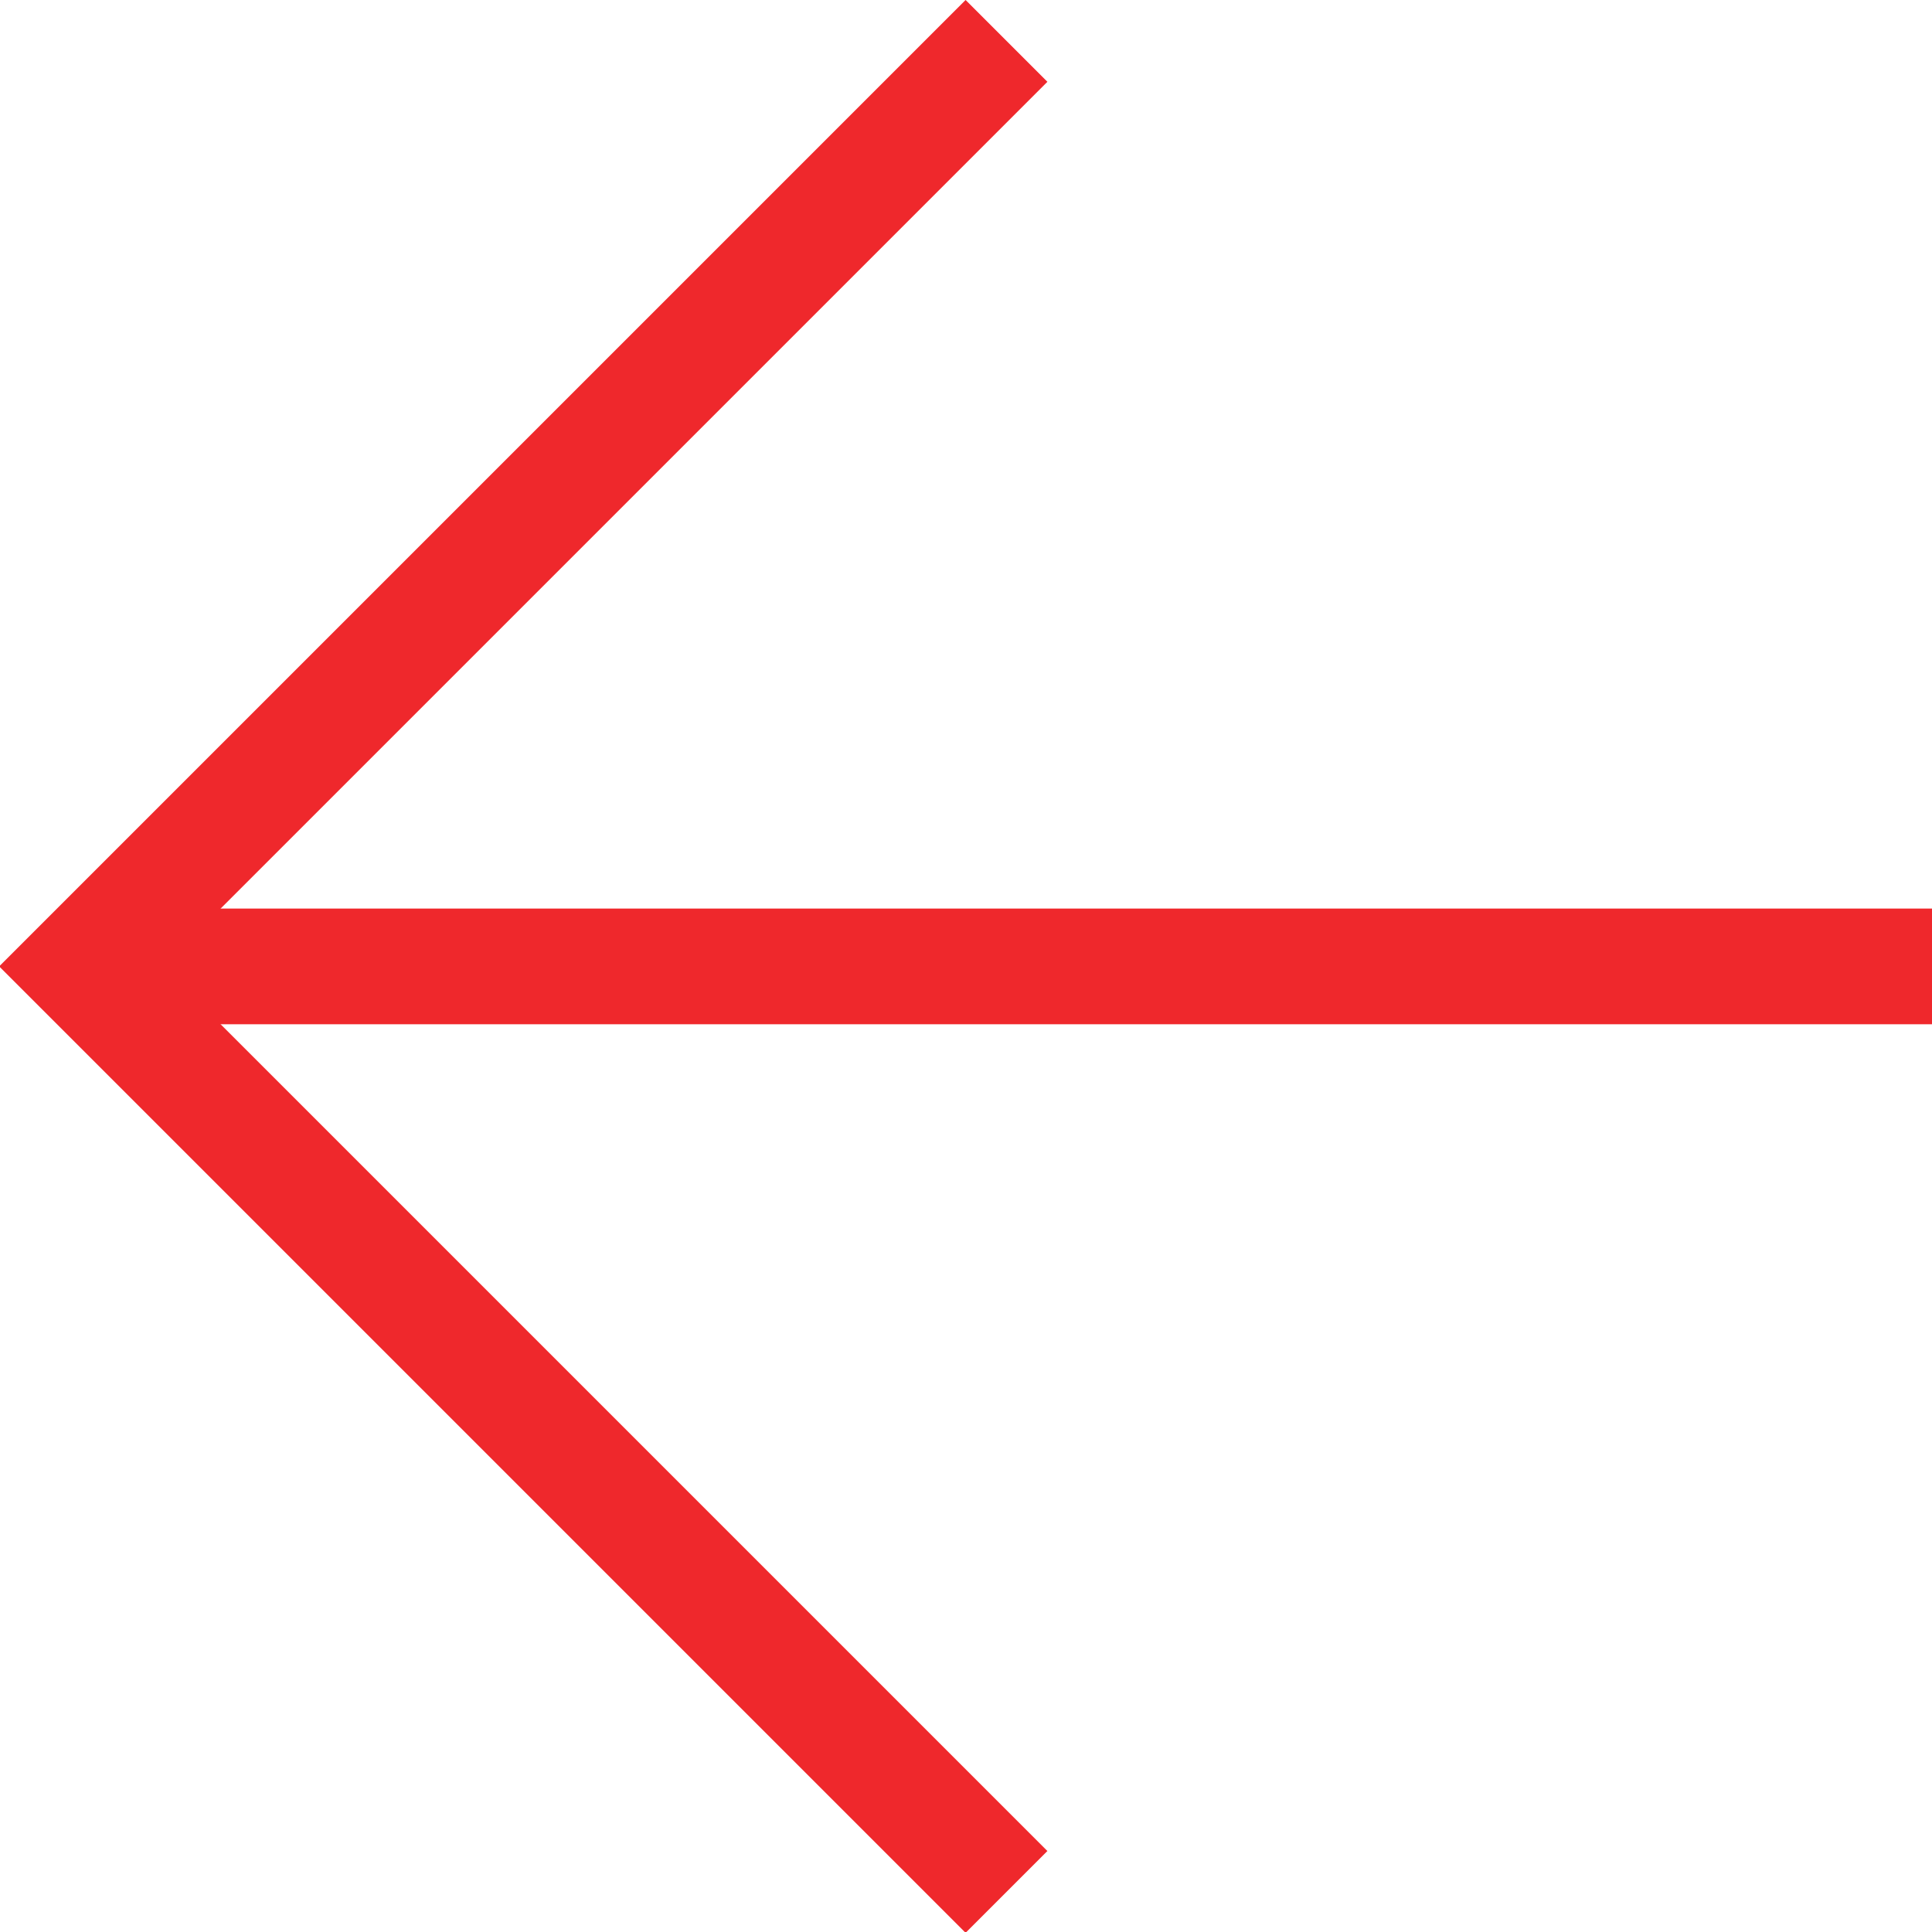
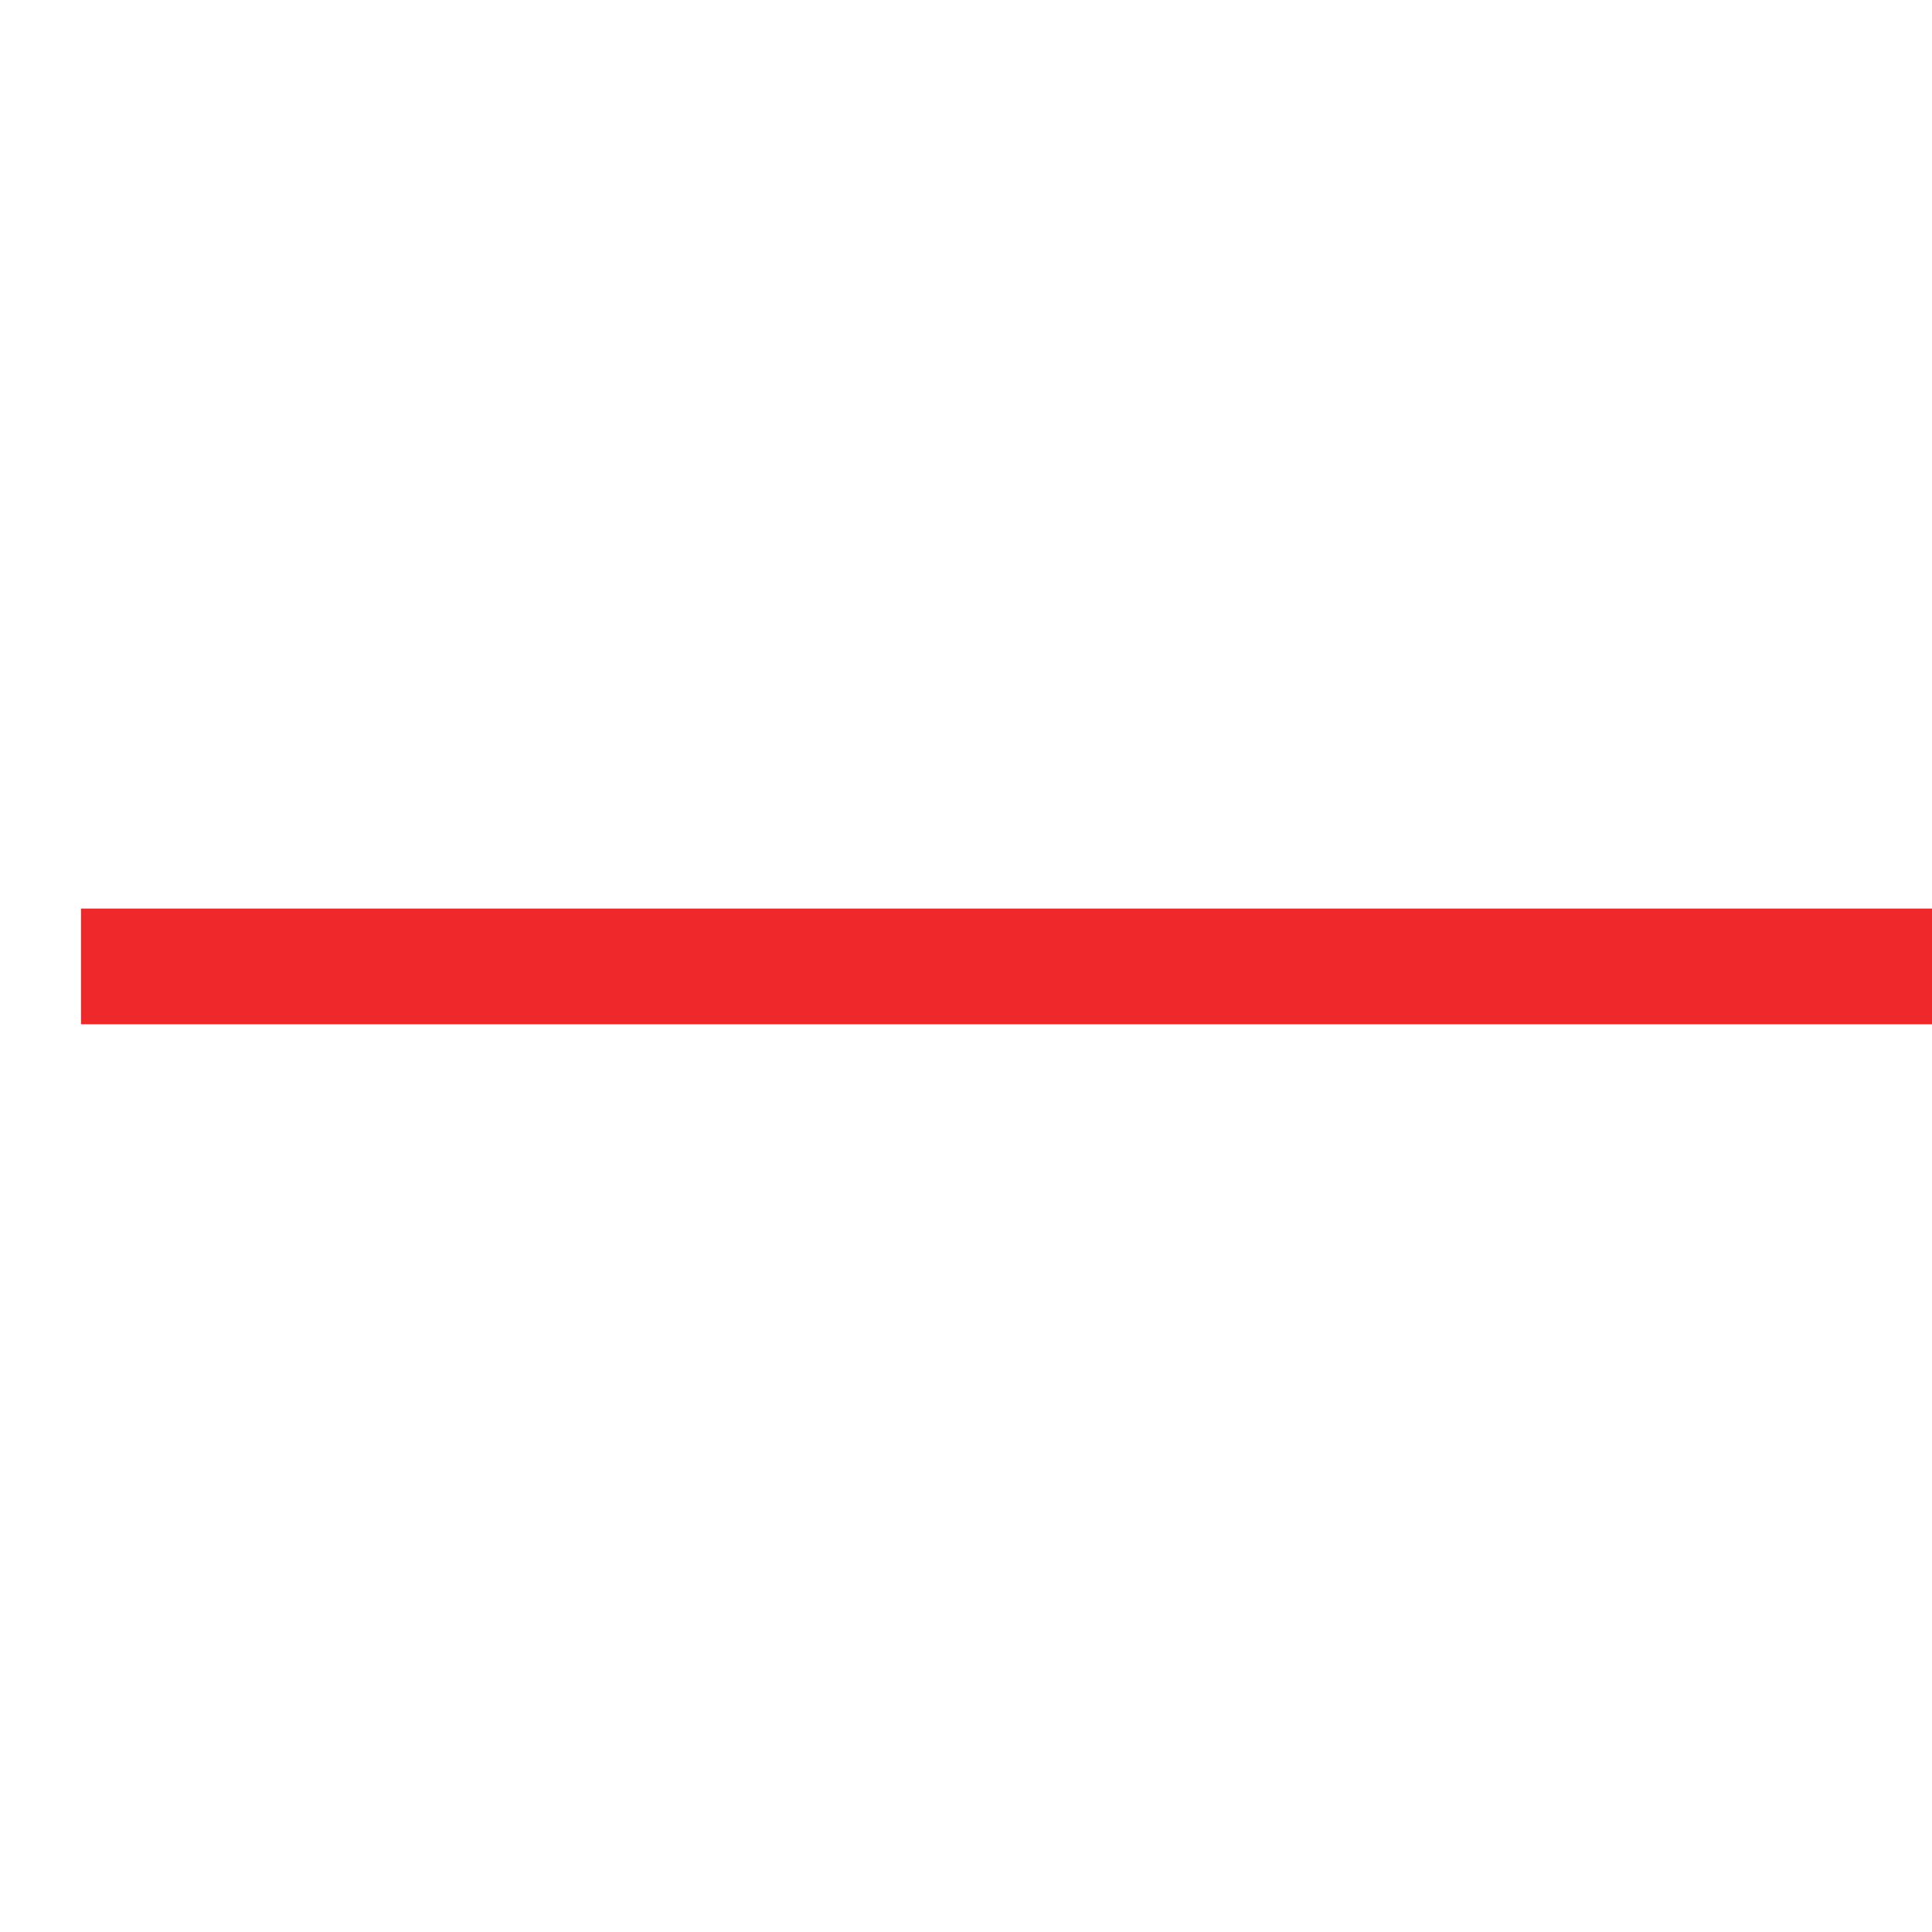
<svg xmlns="http://www.w3.org/2000/svg" version="1.1" id="Calque_1" x="0px" y="0px" viewBox="0 0 33.4 33.4" style="enable-background:new 0 0 33.4 33.4;" xml:space="preserve">
  <style type="text/css">
	.st0{fill:none;stroke:#EF282C;stroke-width:2;stroke-miterlimit:10;}
</style>
  <g id="flèche_32_px" transform="translate(0 0.707)">
-     <path id="Path_91" class="st0" d="M17.4,32l-16-16l16-16" />
    <line id="Line_84" class="st0" x1="1.4" y1="16" x2="33.4" y2="16" />
  </g>
</svg>